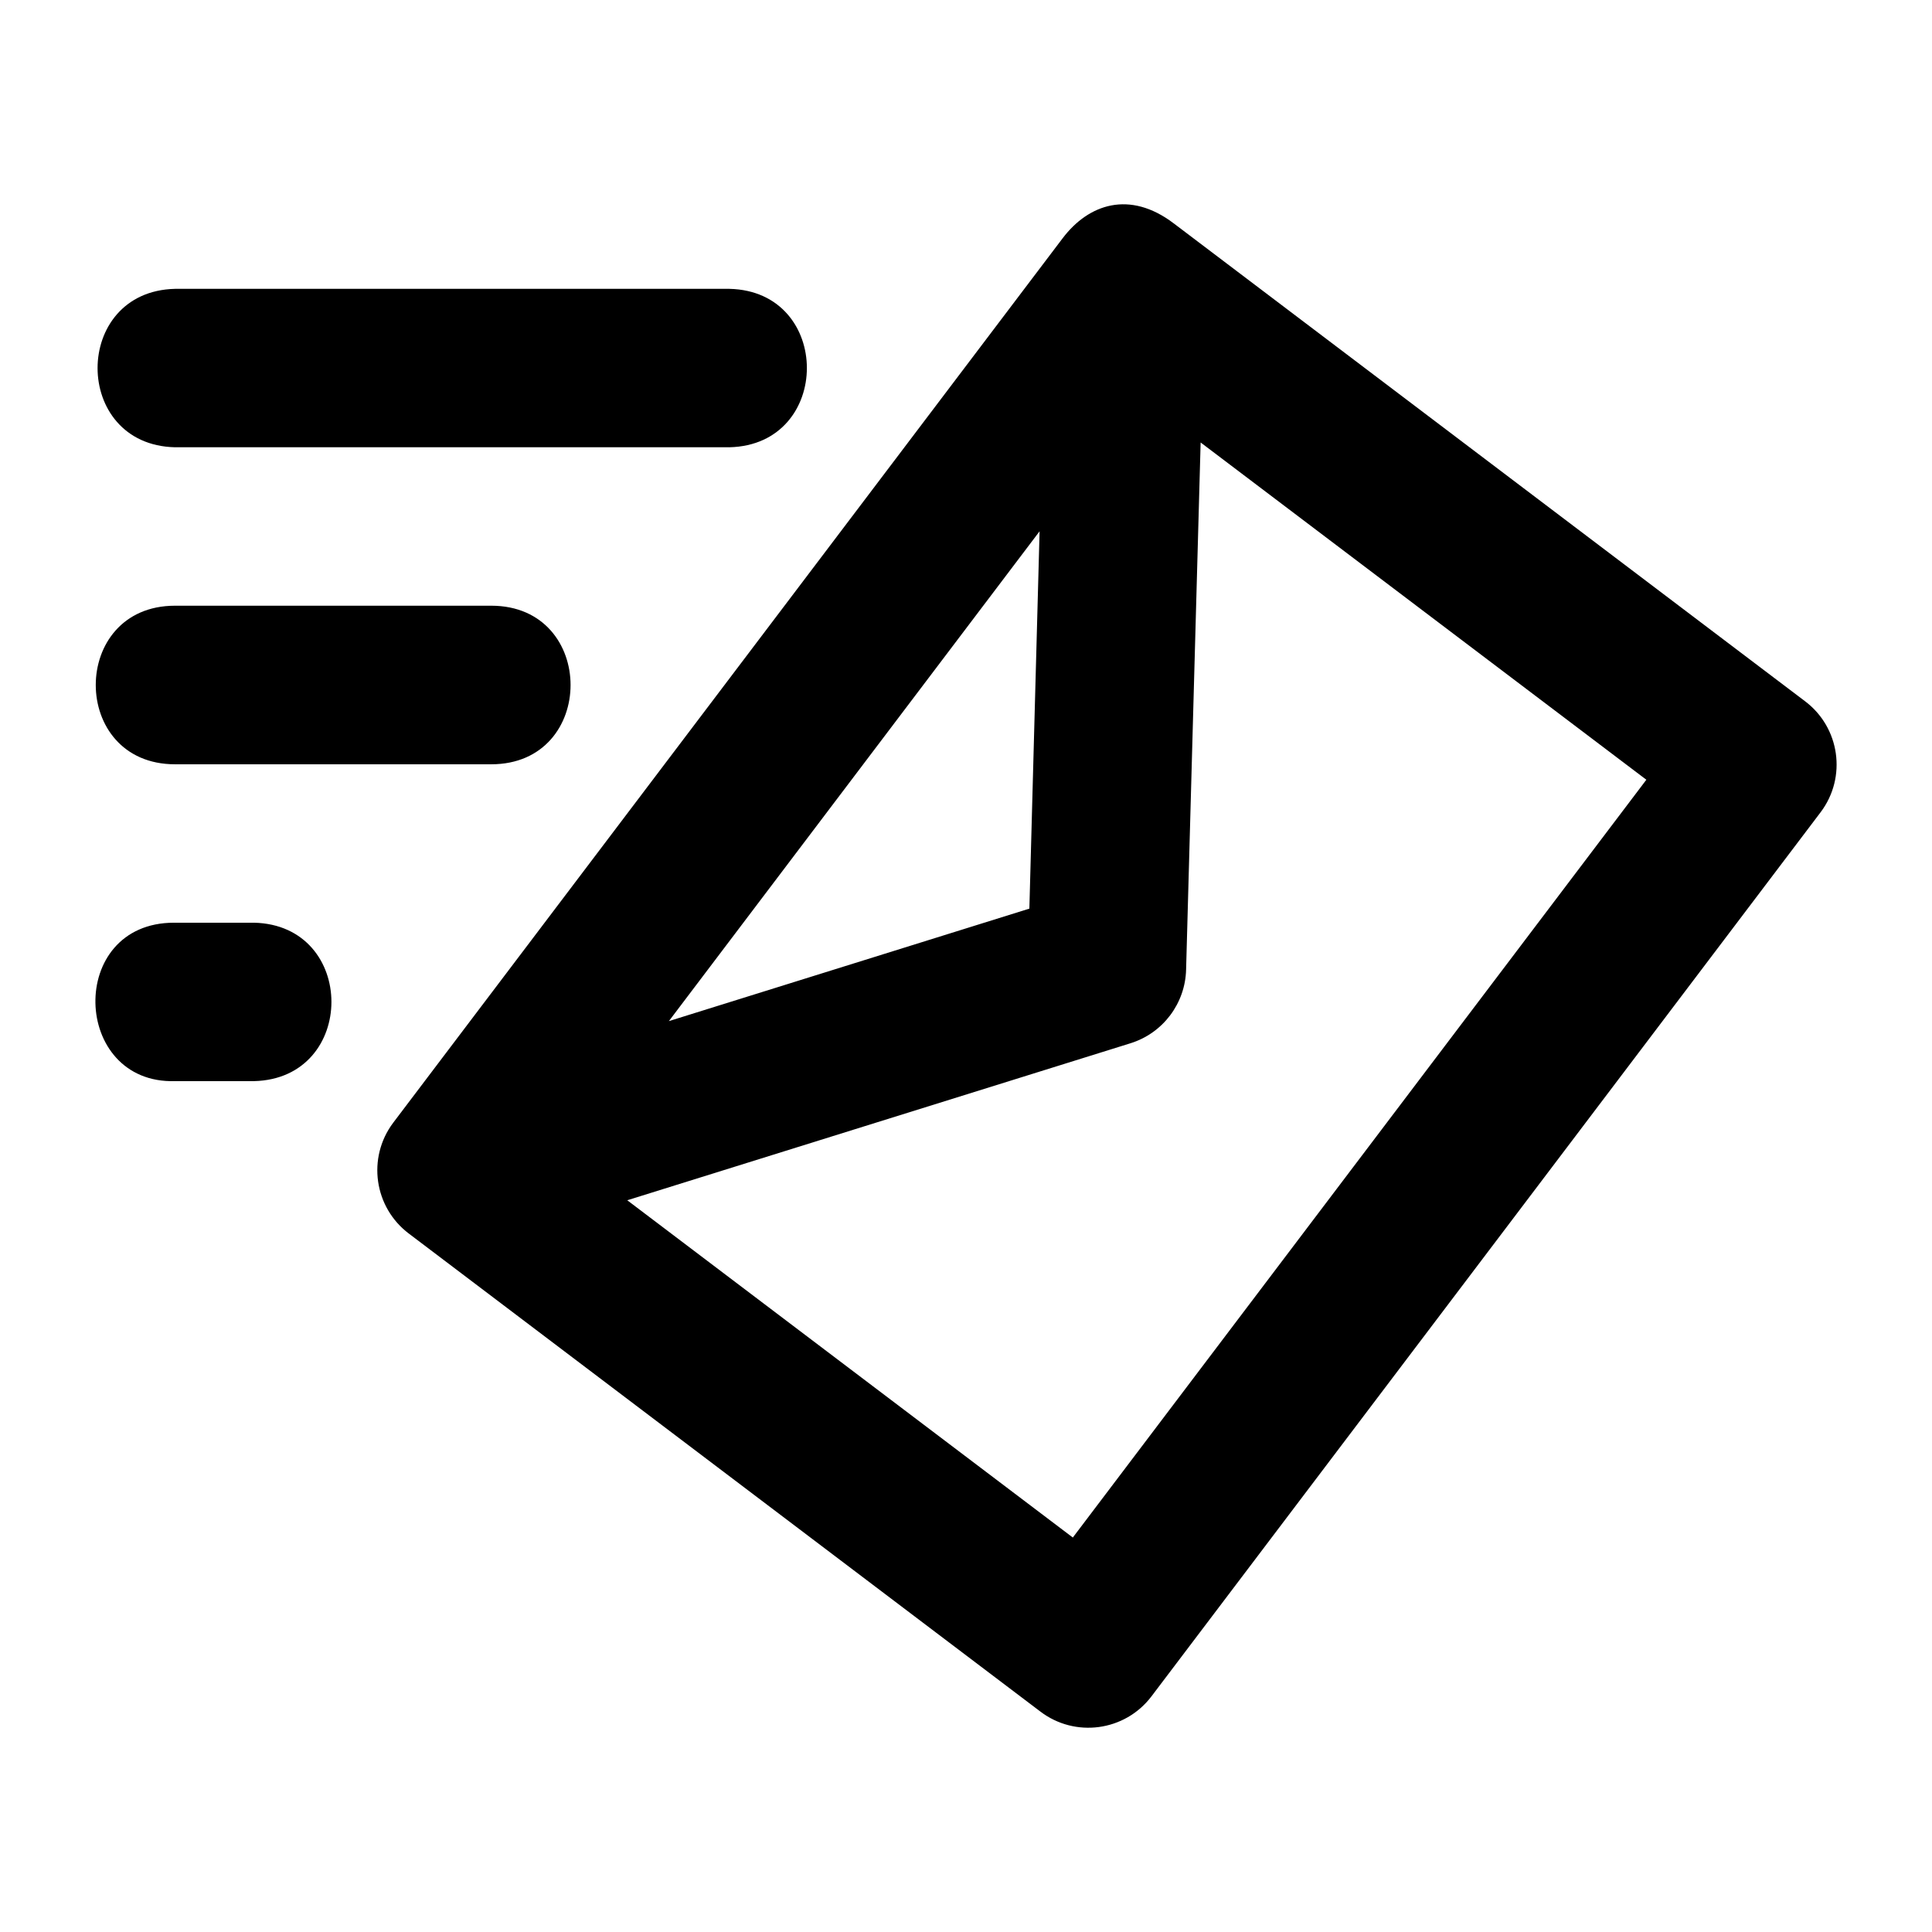
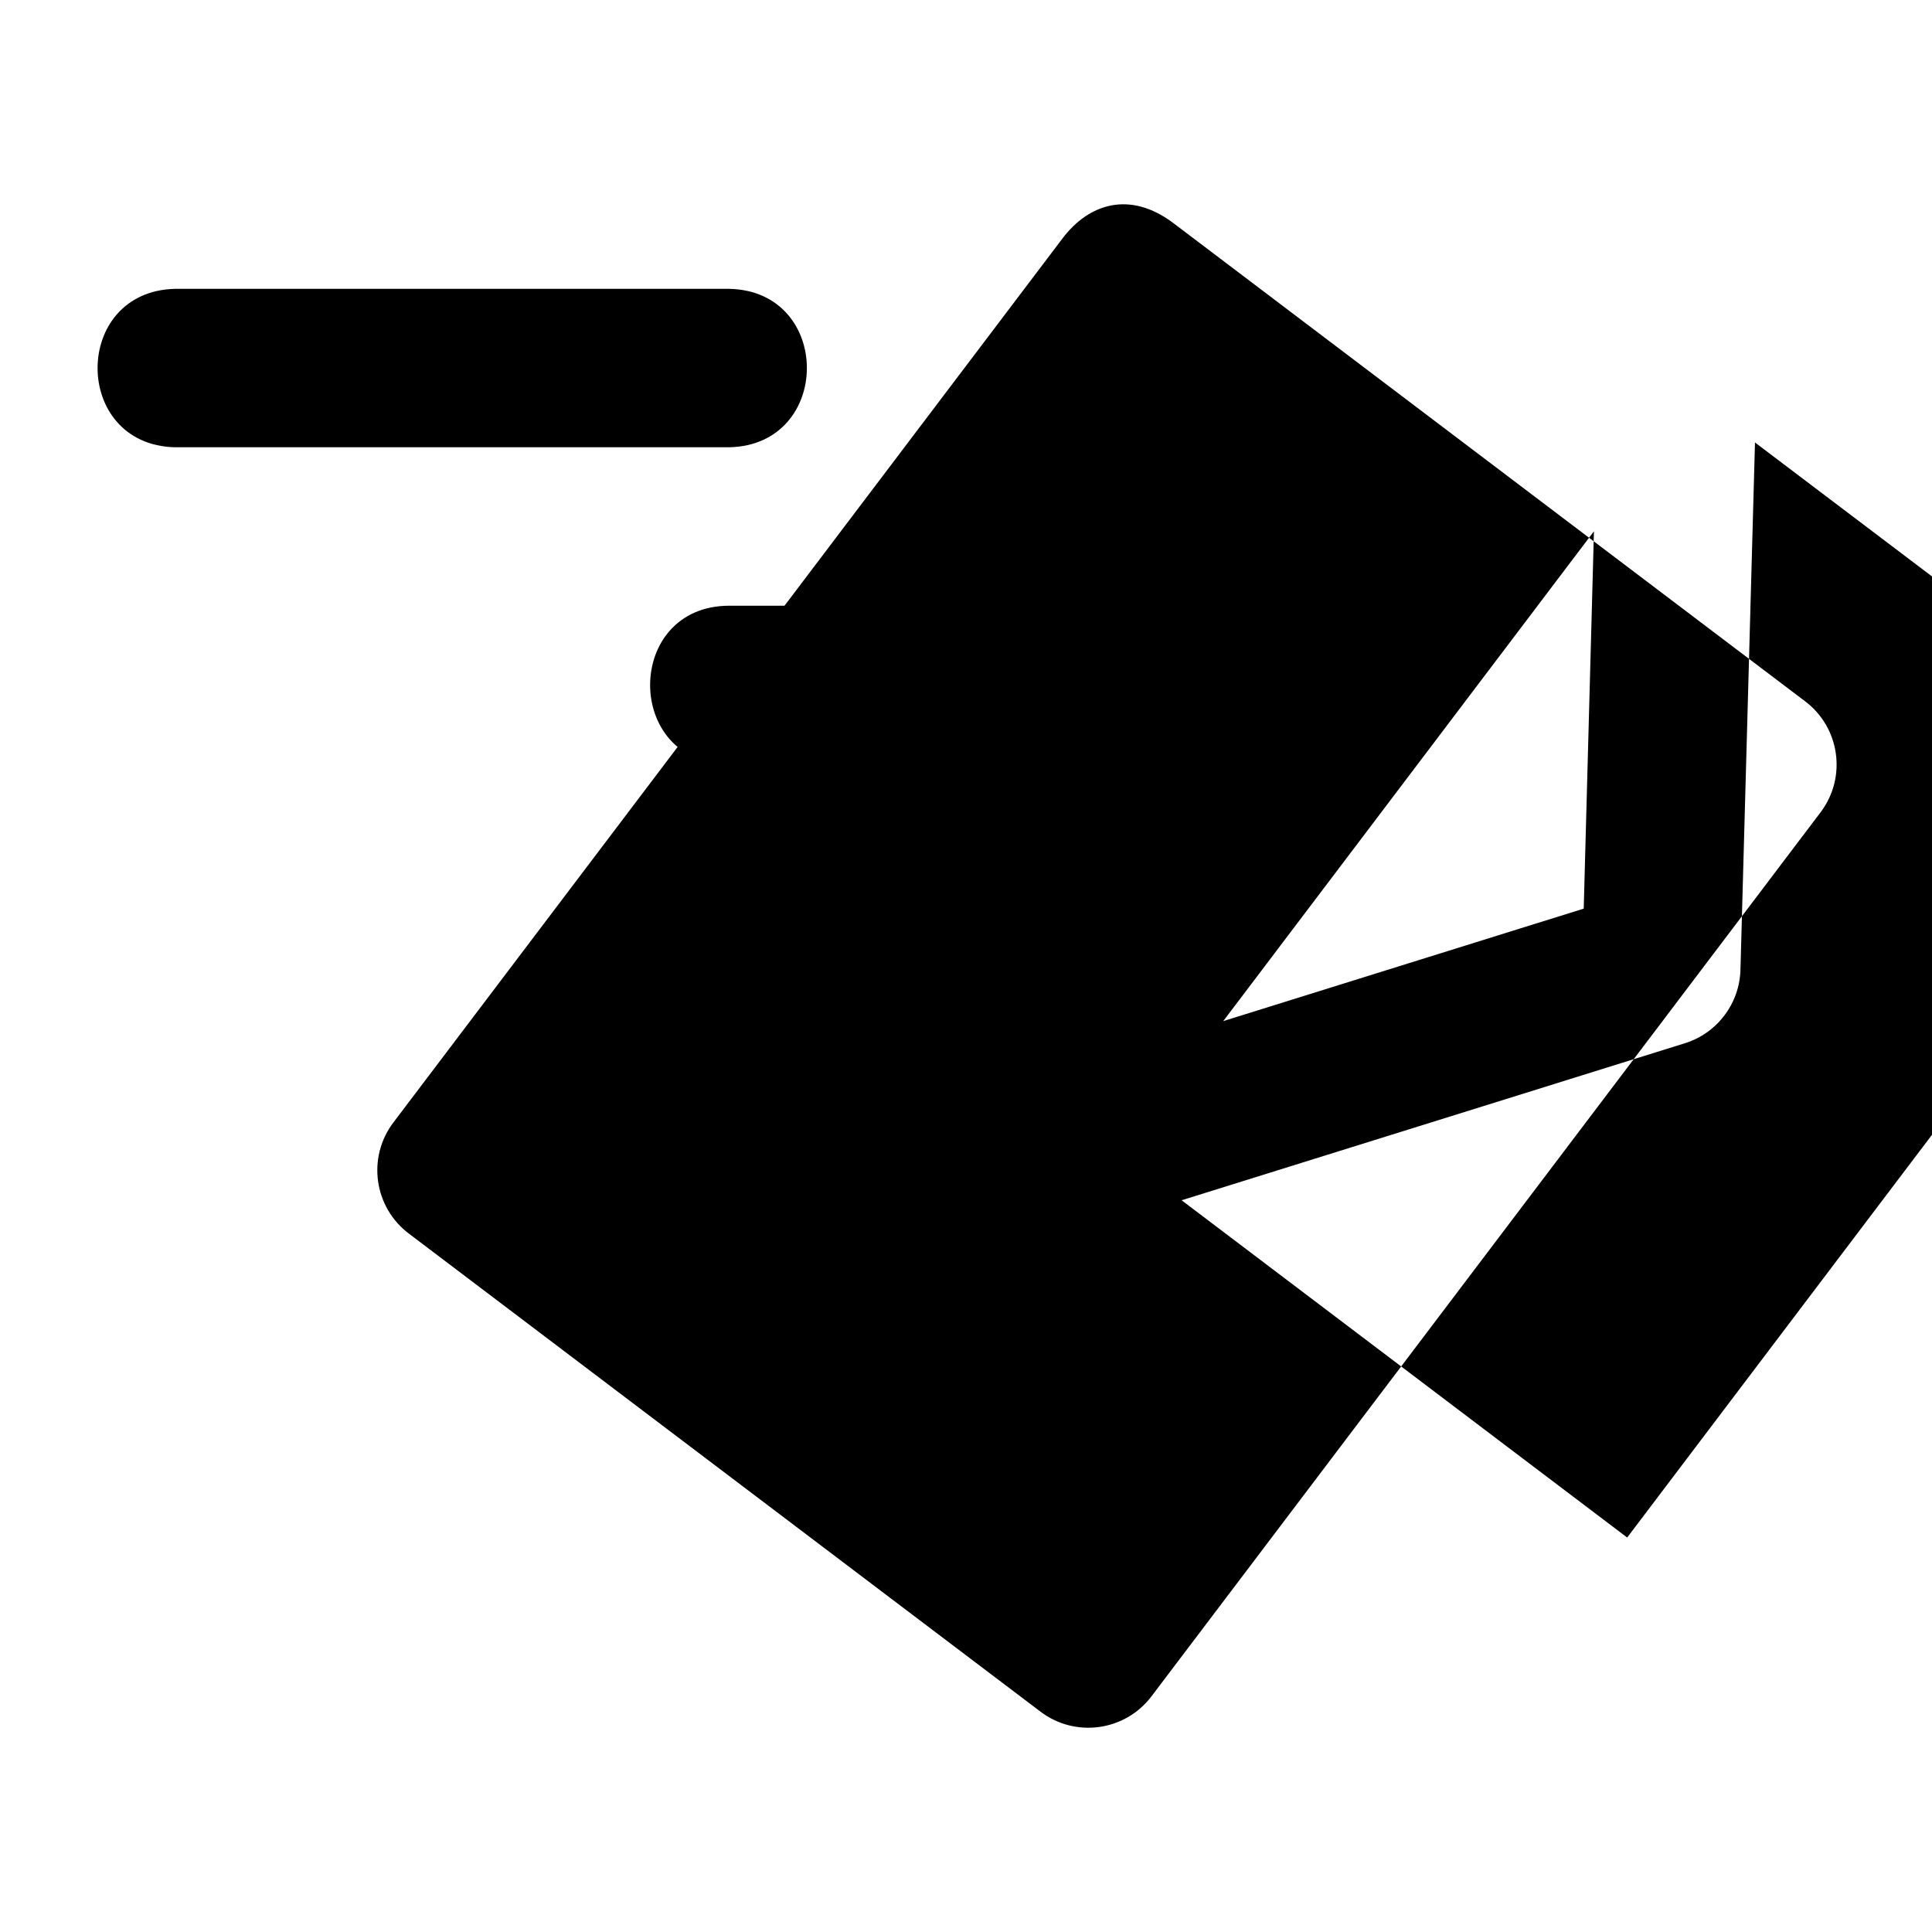
<svg xmlns="http://www.w3.org/2000/svg" fill="#000000" width="800px" height="800px" version="1.1" viewBox="144 144 512 512">
-   <path d="m425.61 207.14-177.41 234.4c-6.965 9.273-5.09 22.434 4.184 29.398l167.28 126.61c9.215 7.047 22.398 5.285 29.438-3.934l177.41-234.4c6.965-9.273 5.09-22.434-4.184-29.398l-167.32-126.65c-11.637-8.809-22.516-5.117-29.398 3.977zm-235.22 13.406c-27.375 0.633-27.375 41.375 0 41.984h146.91c27.375-0.633 27.375-41.375 0-41.984zm271.79 40.715 118.12 89.379-151.99 200.82-118.08-89.379 133.38-41.613c8.594-2.691 14.512-10.559 14.719-19.559zm-42.68 23.535-2.707 100-95.531 29.809zm-229.11 19.723c-28.016 0-28.016 42.023 0 42.023h83.805c28.016 0 28.016-42.023 0-42.023zm0 125.99h20.91c27.375-0.633 27.375-41.375 0-41.984h-21.176c-28.508 0-27.145 42.801 0.266 41.984z" />
+   <path d="m425.61 207.14-177.41 234.4c-6.965 9.273-5.09 22.434 4.184 29.398l167.28 126.61c9.215 7.047 22.398 5.285 29.438-3.934l177.41-234.4c6.965-9.273 5.09-22.434-4.184-29.398l-167.32-126.65c-11.637-8.809-22.516-5.117-29.398 3.977zm-235.22 13.406c-27.375 0.633-27.375 41.375 0 41.984h146.91c27.375-0.633 27.375-41.375 0-41.984m271.79 40.715 118.12 89.379-151.99 200.82-118.08-89.379 133.38-41.613c8.594-2.691 14.512-10.559 14.719-19.559zm-42.68 23.535-2.707 100-95.531 29.809zm-229.11 19.723c-28.016 0-28.016 42.023 0 42.023h83.805c28.016 0 28.016-42.023 0-42.023zm0 125.99h20.91c27.375-0.633 27.375-41.375 0-41.984h-21.176c-28.508 0-27.145 42.801 0.266 41.984z" />
</svg>